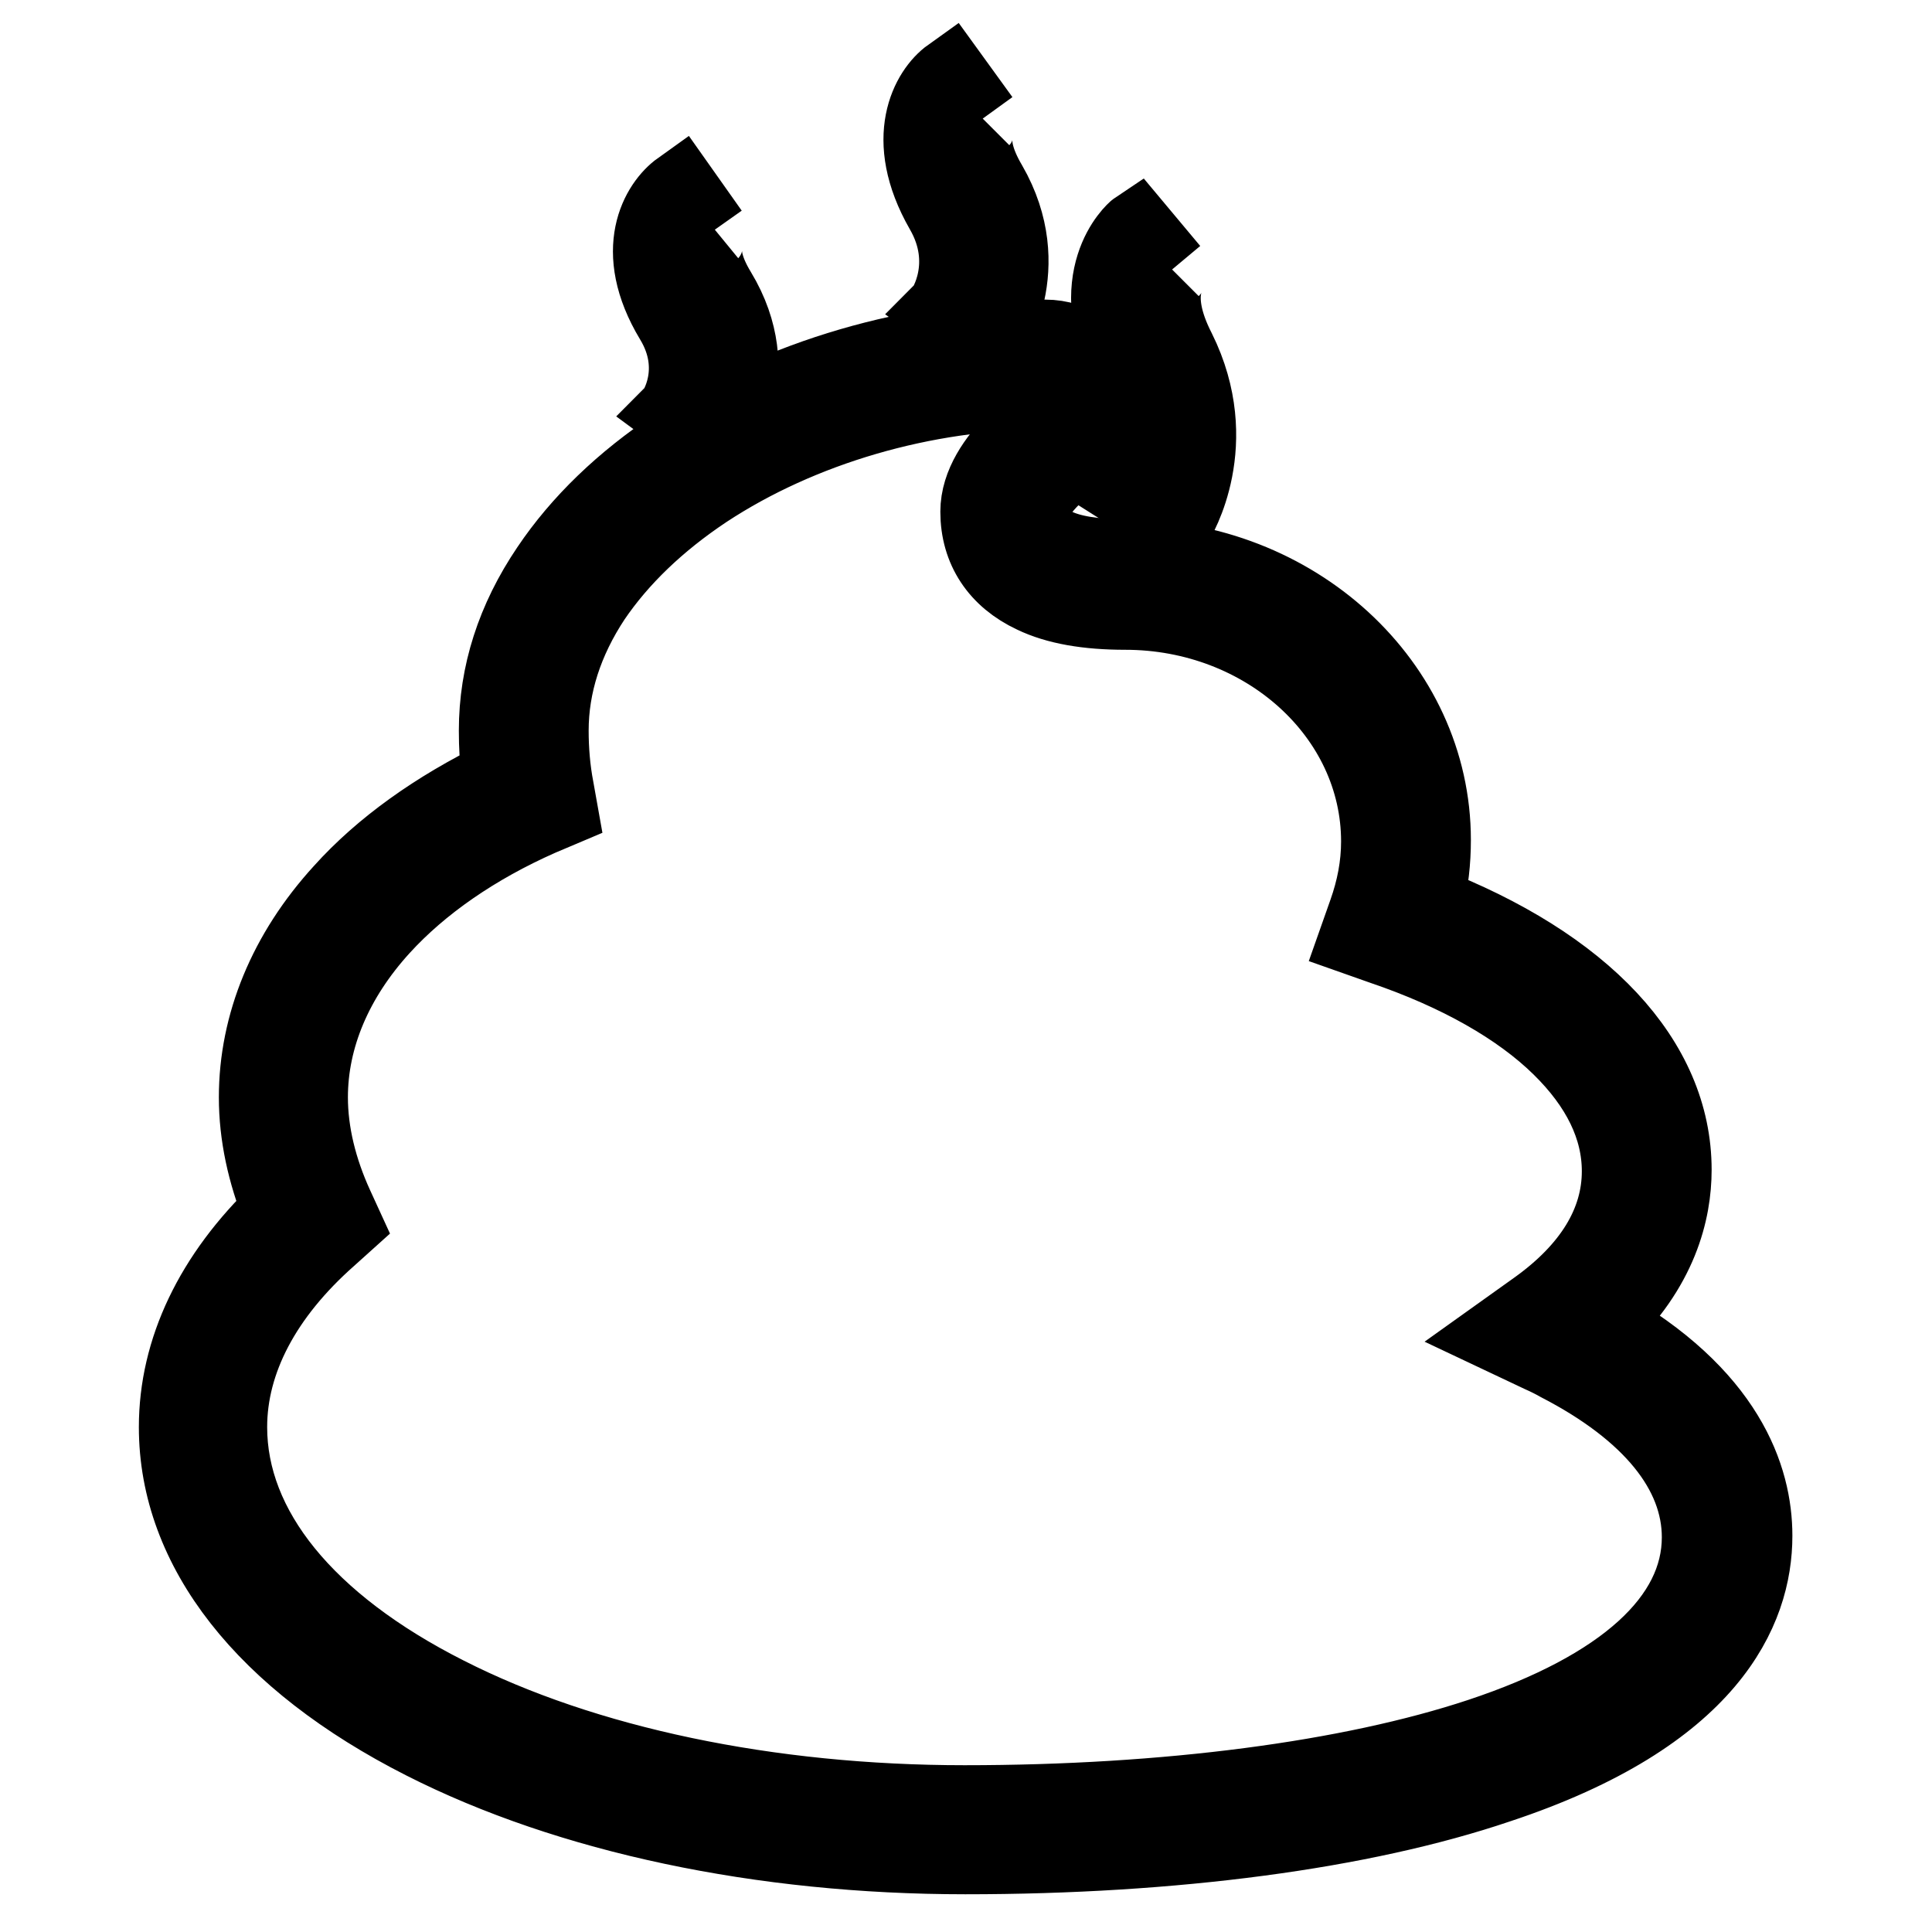
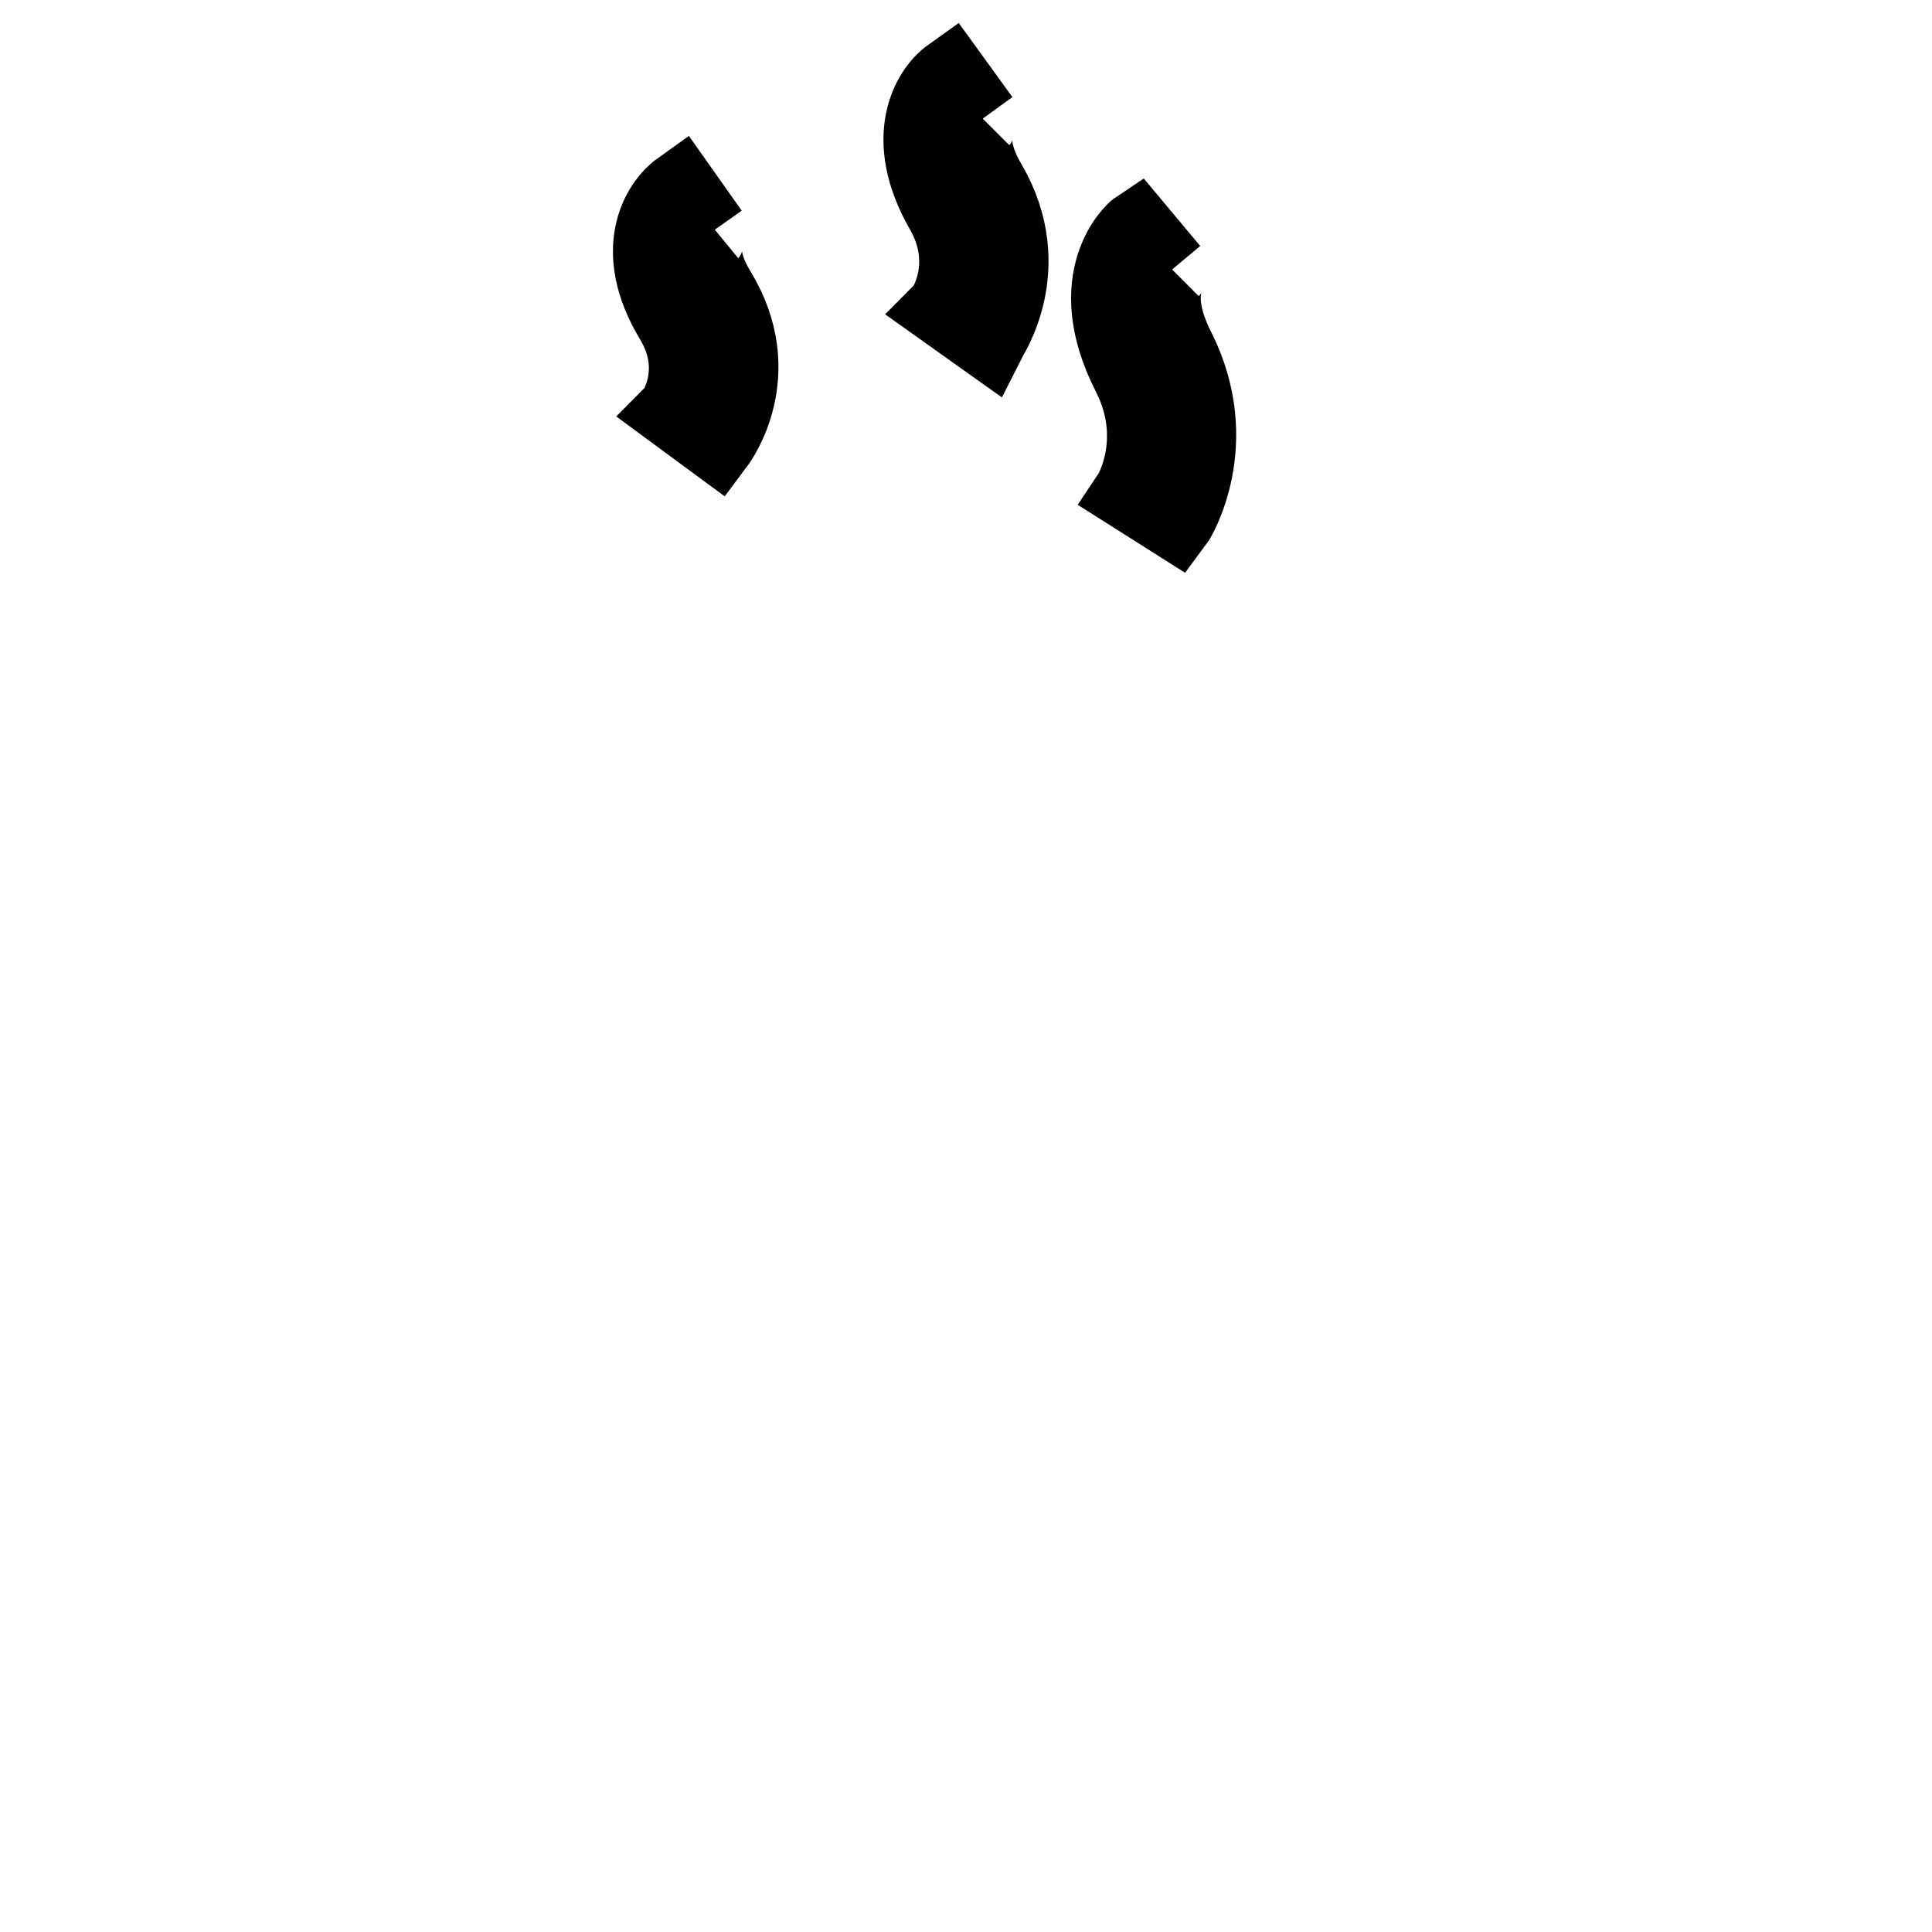
<svg xmlns="http://www.w3.org/2000/svg" version="1.1" x="0px" y="0px" viewBox="0 0 256 256" enable-background="new 0 0 256 256" xml:space="preserve">
  <g>
-     <path stroke-width="10" fill-opacity="0" stroke="#000000" d="M127.9,246c-27,0-52.5-5.4-71.8-15.2c-21.1-10.7-32.7-25.5-32.7-41.7c0-10.2,4.7-20.1,13.7-28.7 c-2-5-3.1-10-3.1-15c0-9.7,3.9-19.2,11.3-27.3c5.3-5.9,12.5-11,20.9-15.1c-0.3-2.1-0.4-4.1-0.4-6.2c0-7.5,2.3-14.7,6.9-21.5 c4.1-6.1,9.8-11.6,16.9-16.3c13.7-9.1,31.6-14.3,48.9-14.3c3.9,0,7.3,2.4,8.5,5.9c1.2,3.6-0.3,7.6-3.7,9.6 c-2.6,1.6-6.6,5.4-6.6,7.5c0,4.1,4.2,6.1,12.4,6.1c22.5,0,40.8,16.8,40.8,37.5c0,2.8-0.3,5.6-1,8.4c21,8.1,32.9,20.8,32.9,35.3 c0,5.5-1.8,13.1-9.6,20.4c16.7,9.4,20.3,20.4,20.3,28.1c0,9.9-5.9,23.8-34,33.1C180.5,242.7,155.5,246,127.9,246L127.9,246z  M138.5,51.9c-16,0-32.4,4.8-45,13.1c-6.3,4.2-11.3,9-14.9,14.3C74.9,84.9,73,90.8,73,96.8c0,2.5,0.2,5.1,0.7,7.7l0.5,2.8l-2.6,1.1 c-8.6,3.8-15.8,8.8-21,14.5c-6.2,6.8-9.5,14.6-9.5,22.5c0,4.7,1.2,9.6,3.4,14.4l1.1,2.4l-2,1.8c-8.6,7.6-13.2,16.3-13.2,25.1 c0,13.4,10.2,26,28.8,35.4c18.3,9.3,42.7,14.4,68.6,14.4c26.8,0,51.1-3.2,68.3-8.9c19-6.3,29.1-15.5,29.1-26.3 c0-8.7-6.5-16.7-18.7-23c-0.7-0.4-1.5-0.8-2.4-1.2l-5.5-2.6l4.9-3.5c7.3-5.2,11.1-11.4,11.1-18.2c0-5.8-2.7-11.3-7.9-16.4 c-5.4-5.3-13.5-9.9-23.5-13.3l-3.4-1.2l1.2-3.4c1.1-3.1,1.7-6.2,1.7-9.4c0-16.8-15.1-30.4-33.6-30.4c-5,0-9.1-0.7-12.2-2.2 c-4.7-2.2-7.3-6.1-7.3-11.1c0-7.3,9.6-13.3,9.9-13.6c0.4-0.3,0.8-0.7,0.6-1.3C140.1,52.3,139.3,51.9,138.5,51.9L138.5,51.9z" />
    <path stroke-width="10" fill-opacity="0" stroke="#000000" d="M155.8,69.2l-6-3.8c0.2-0.3,4.2-7.2-0.1-15.7c-6.6-12.9,0.6-19.2,0.9-19.4l4.6,5.5l0.1-0.1 c-0.1,0.1-3.1,3.1,0.8,10.7C162.2,58.7,156.1,68.8,155.8,69.2L155.8,69.2z M130.9,45.2L125,41l0,0c0.2-0.2,4-6-0.1-13.1 c-5.5-9.6-1.8-15.9,1-17.9l4.2,5.8l0.1-0.1c-0.3,0.3-2.7,2.6,0.9,8.7C137.5,35.5,131.1,44.8,130.9,45.2z M95,58.8l-5.7-4.2l0,0 c0.2-0.2,3.8-5.6-0.2-12.2c-5.6-9.3-1.8-15.4,1-17.4l4.1,5.8c0,0,0,0,0.1-0.1c-0.3,0.2-2.5,2.3,0.9,7.9 C101.8,49.5,95.3,58.4,95,58.8z" />
  </g>
</svg>